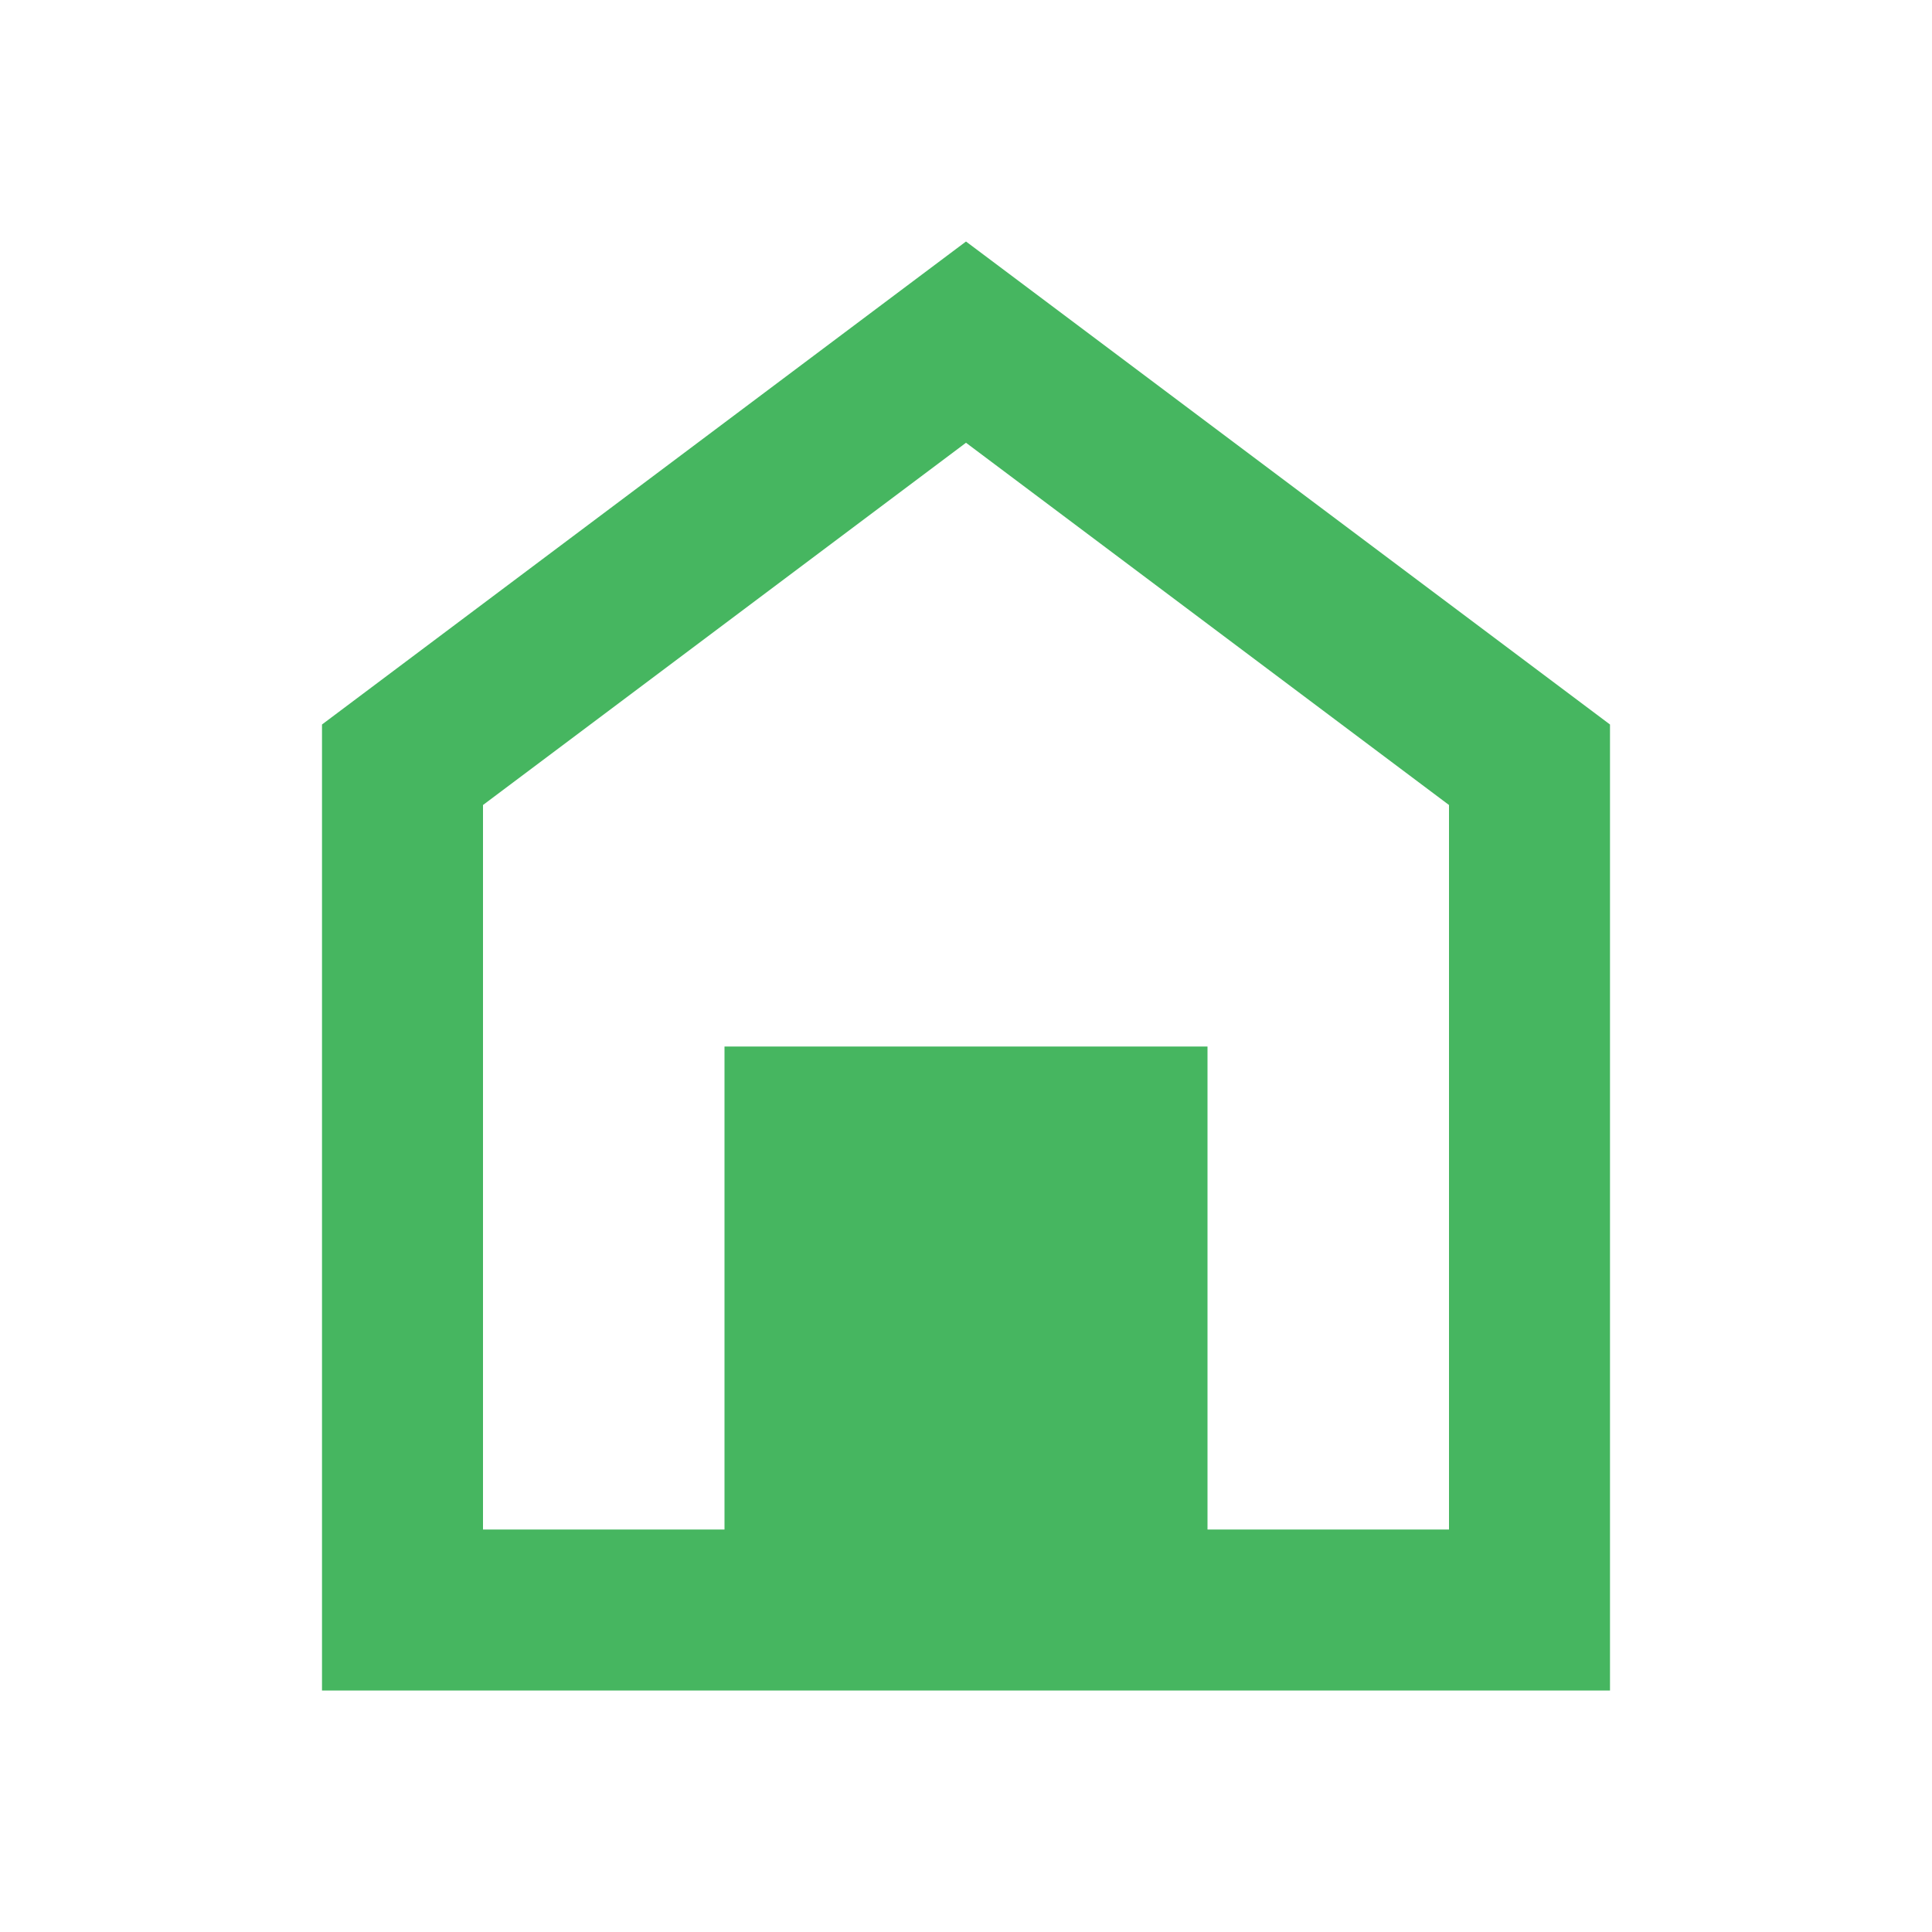
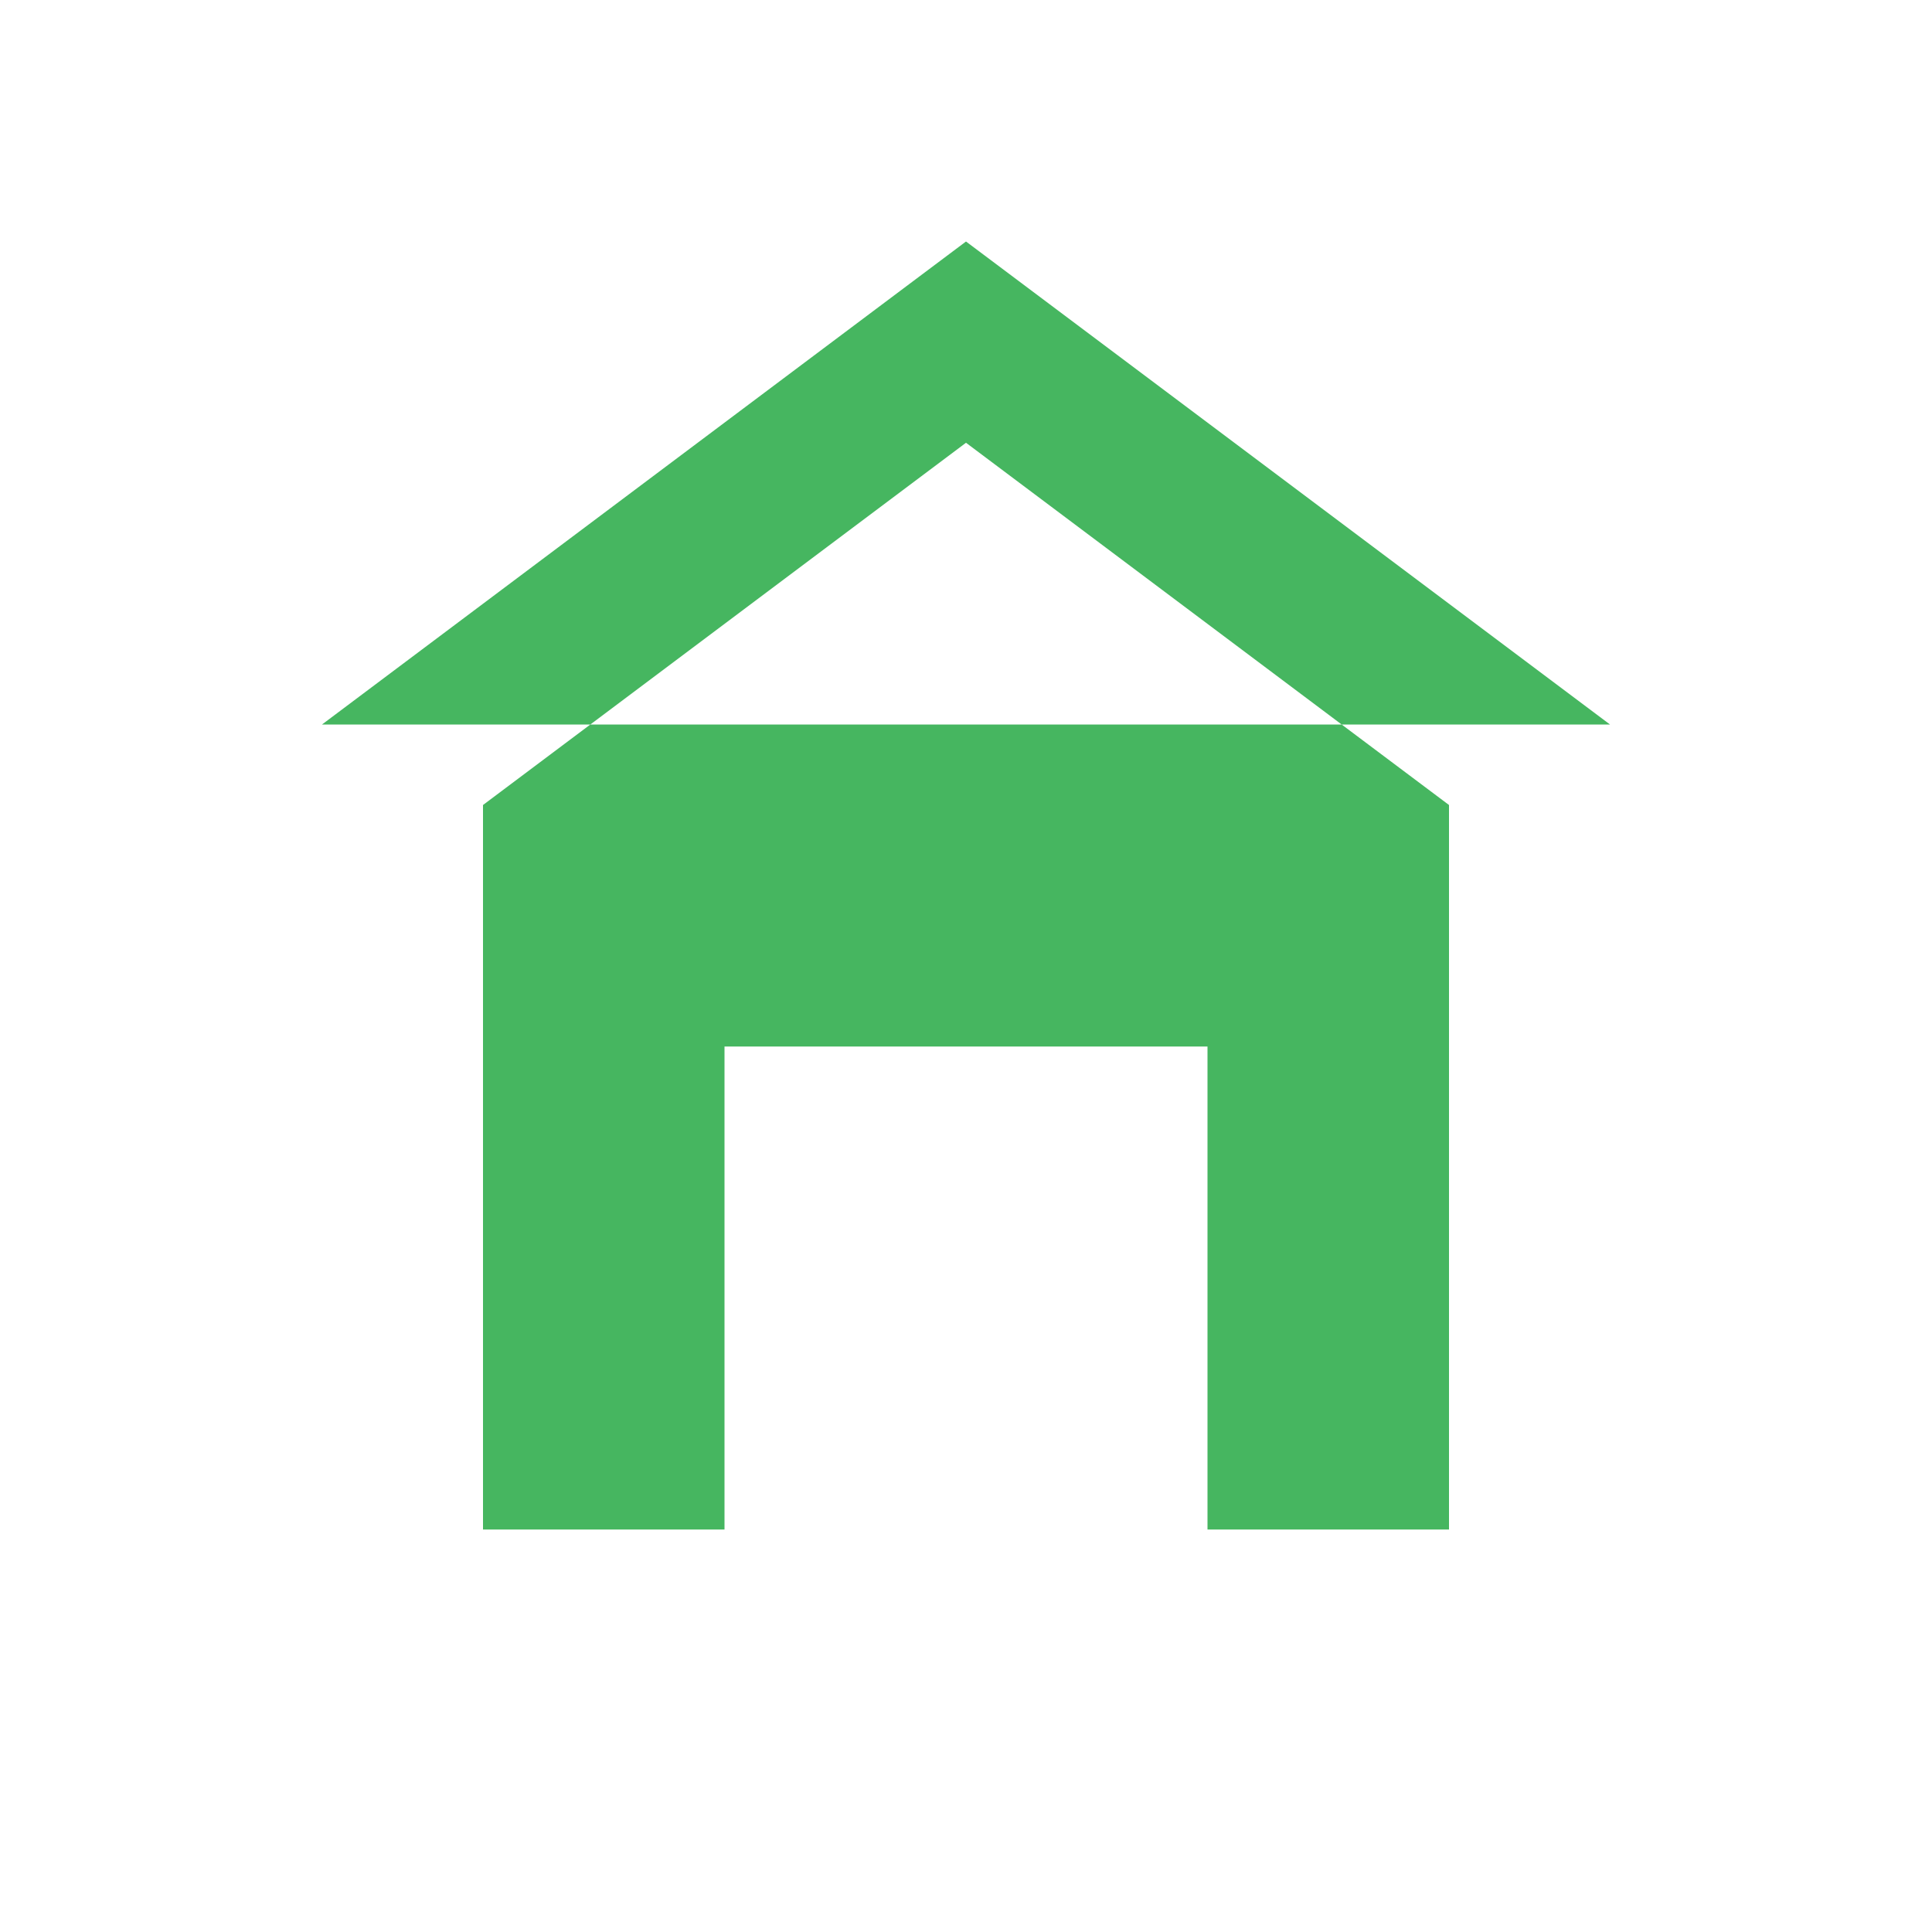
<svg xmlns="http://www.w3.org/2000/svg" width="36" height="36" viewBox="0 0 36 36" fill="none">
-   <path d="M13.5 19.5H22.5V28.5H27V15L18 8.25L9 15V28.5H13.5V19.5ZM6 31.5V13.5L18 4.5L30 13.5V31.5H6Z" fill="#46B660" />
+   <path d="M13.5 19.5H22.5V28.5H27V15L18 8.25L9 15V28.5H13.5V19.5ZM6 31.5V13.5L18 4.5L30 13.5H6Z" fill="#46B660" />
</svg>